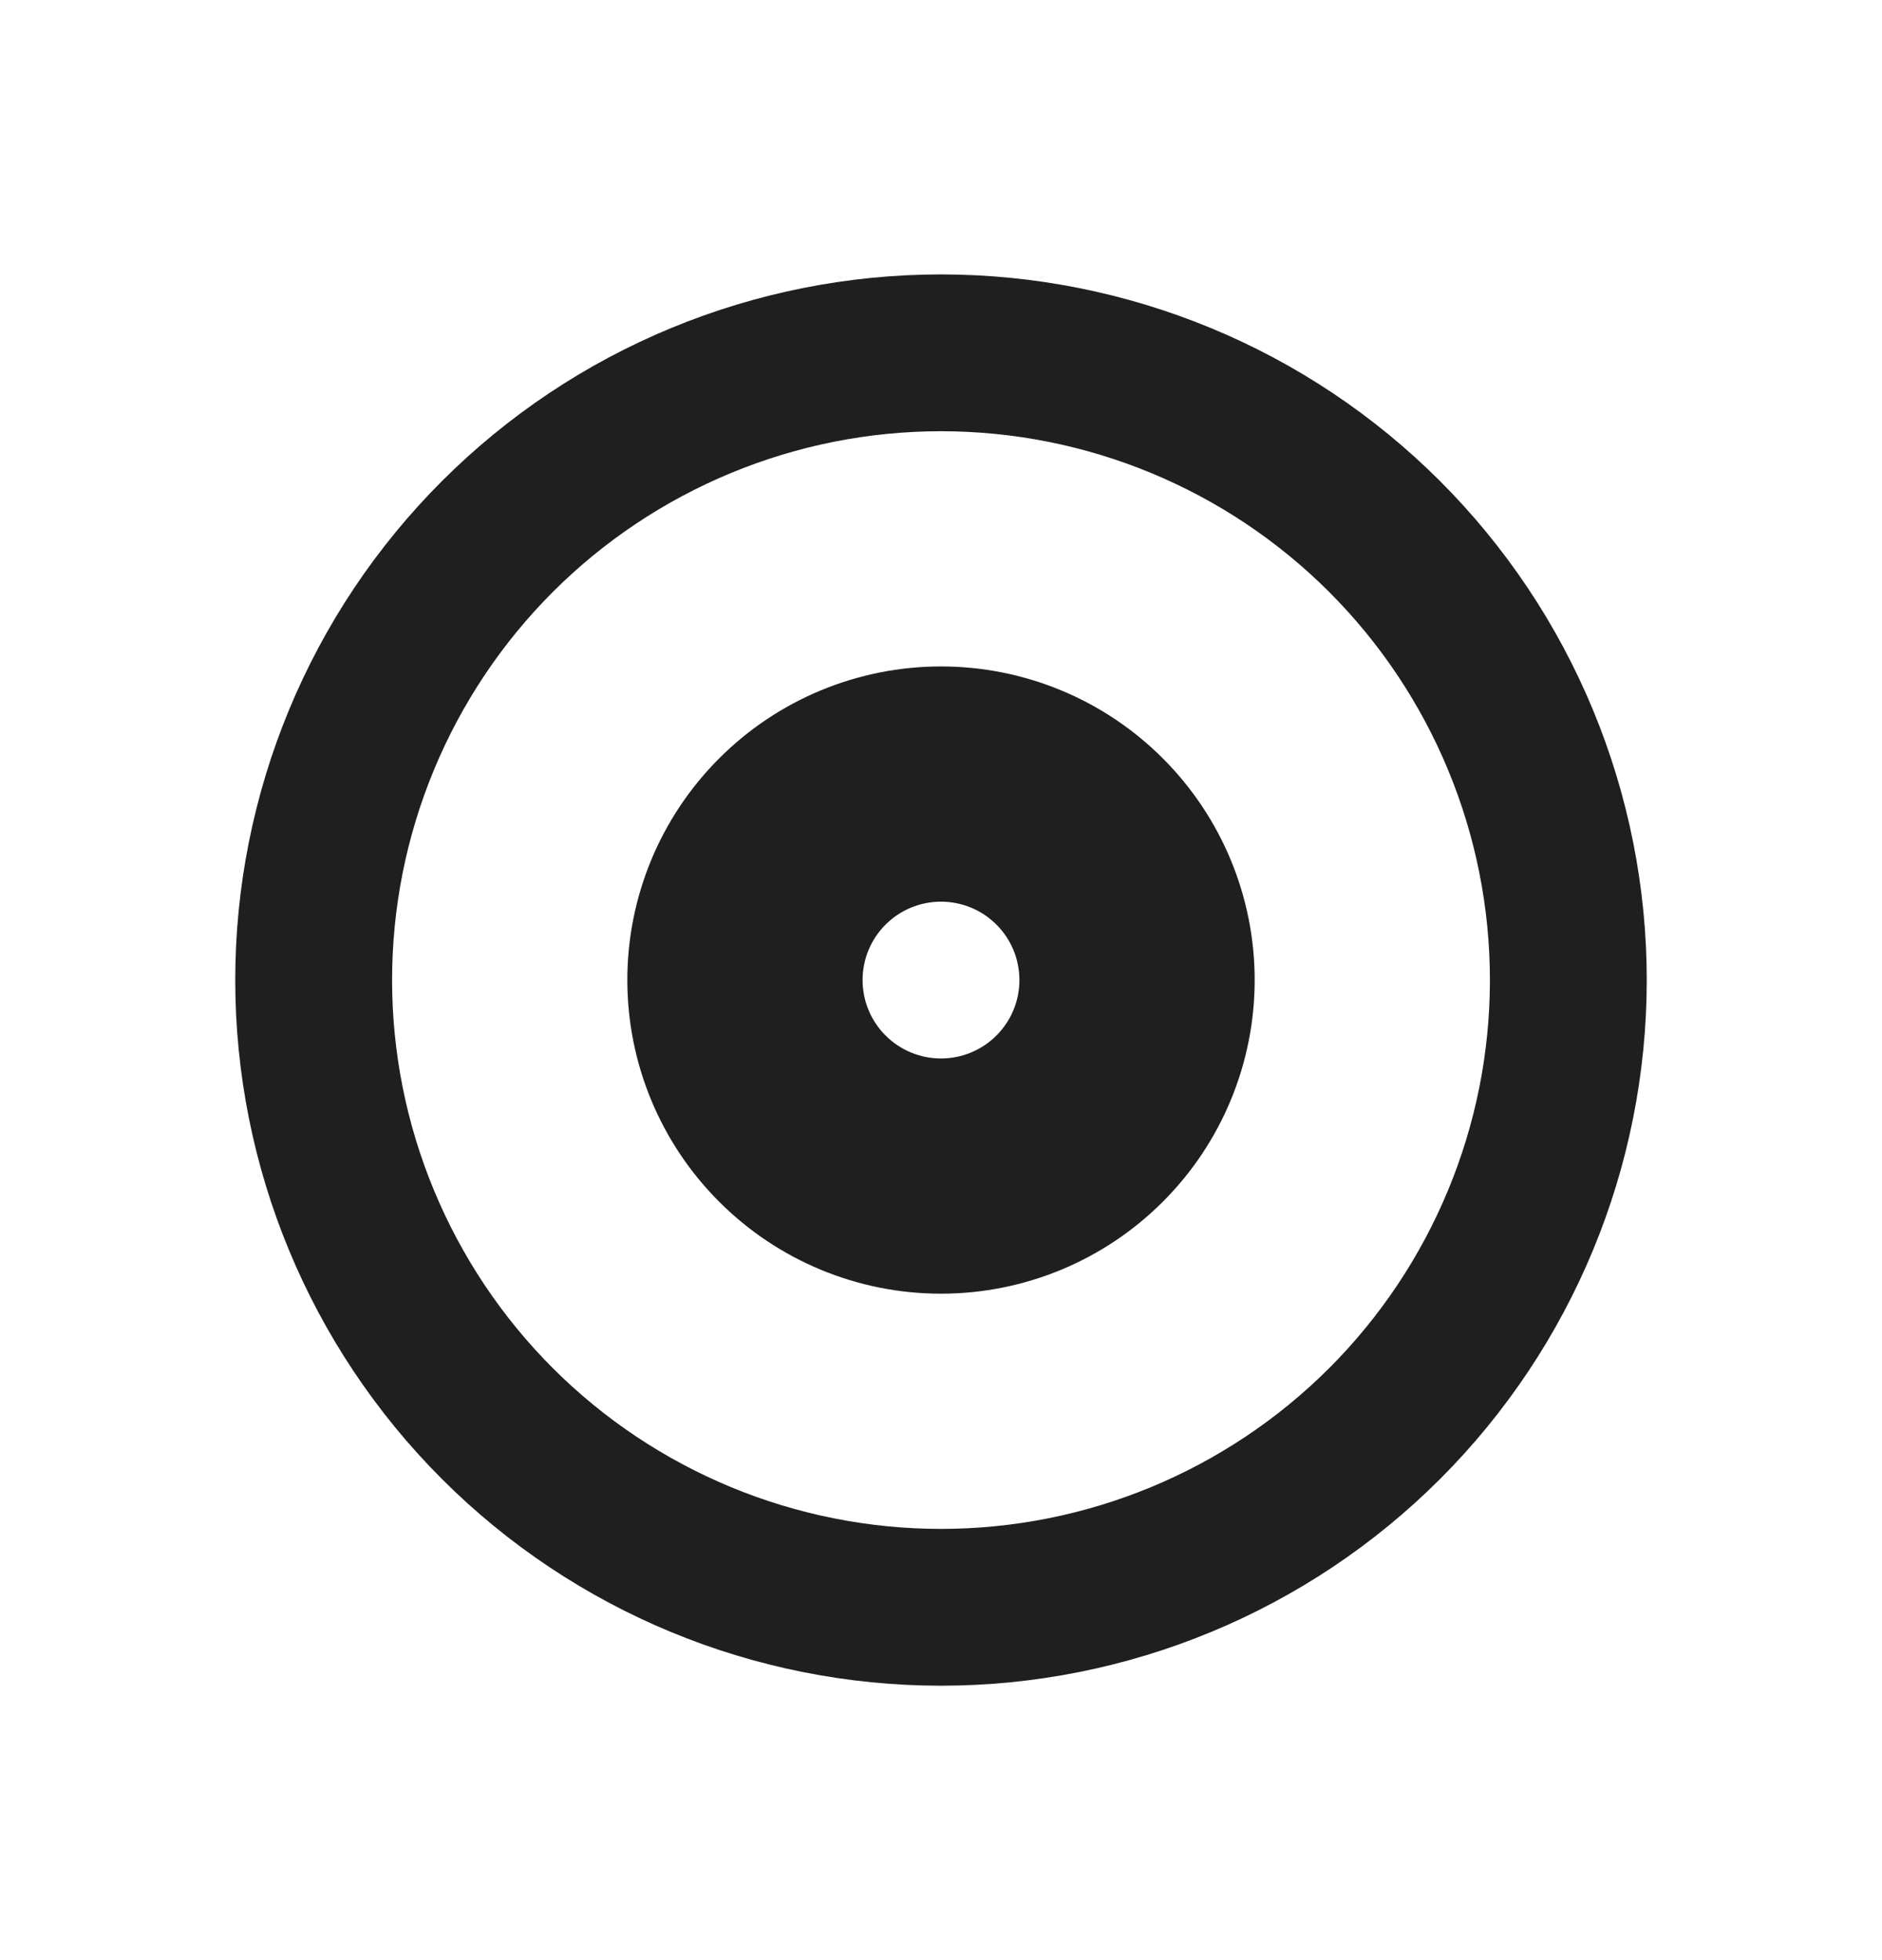
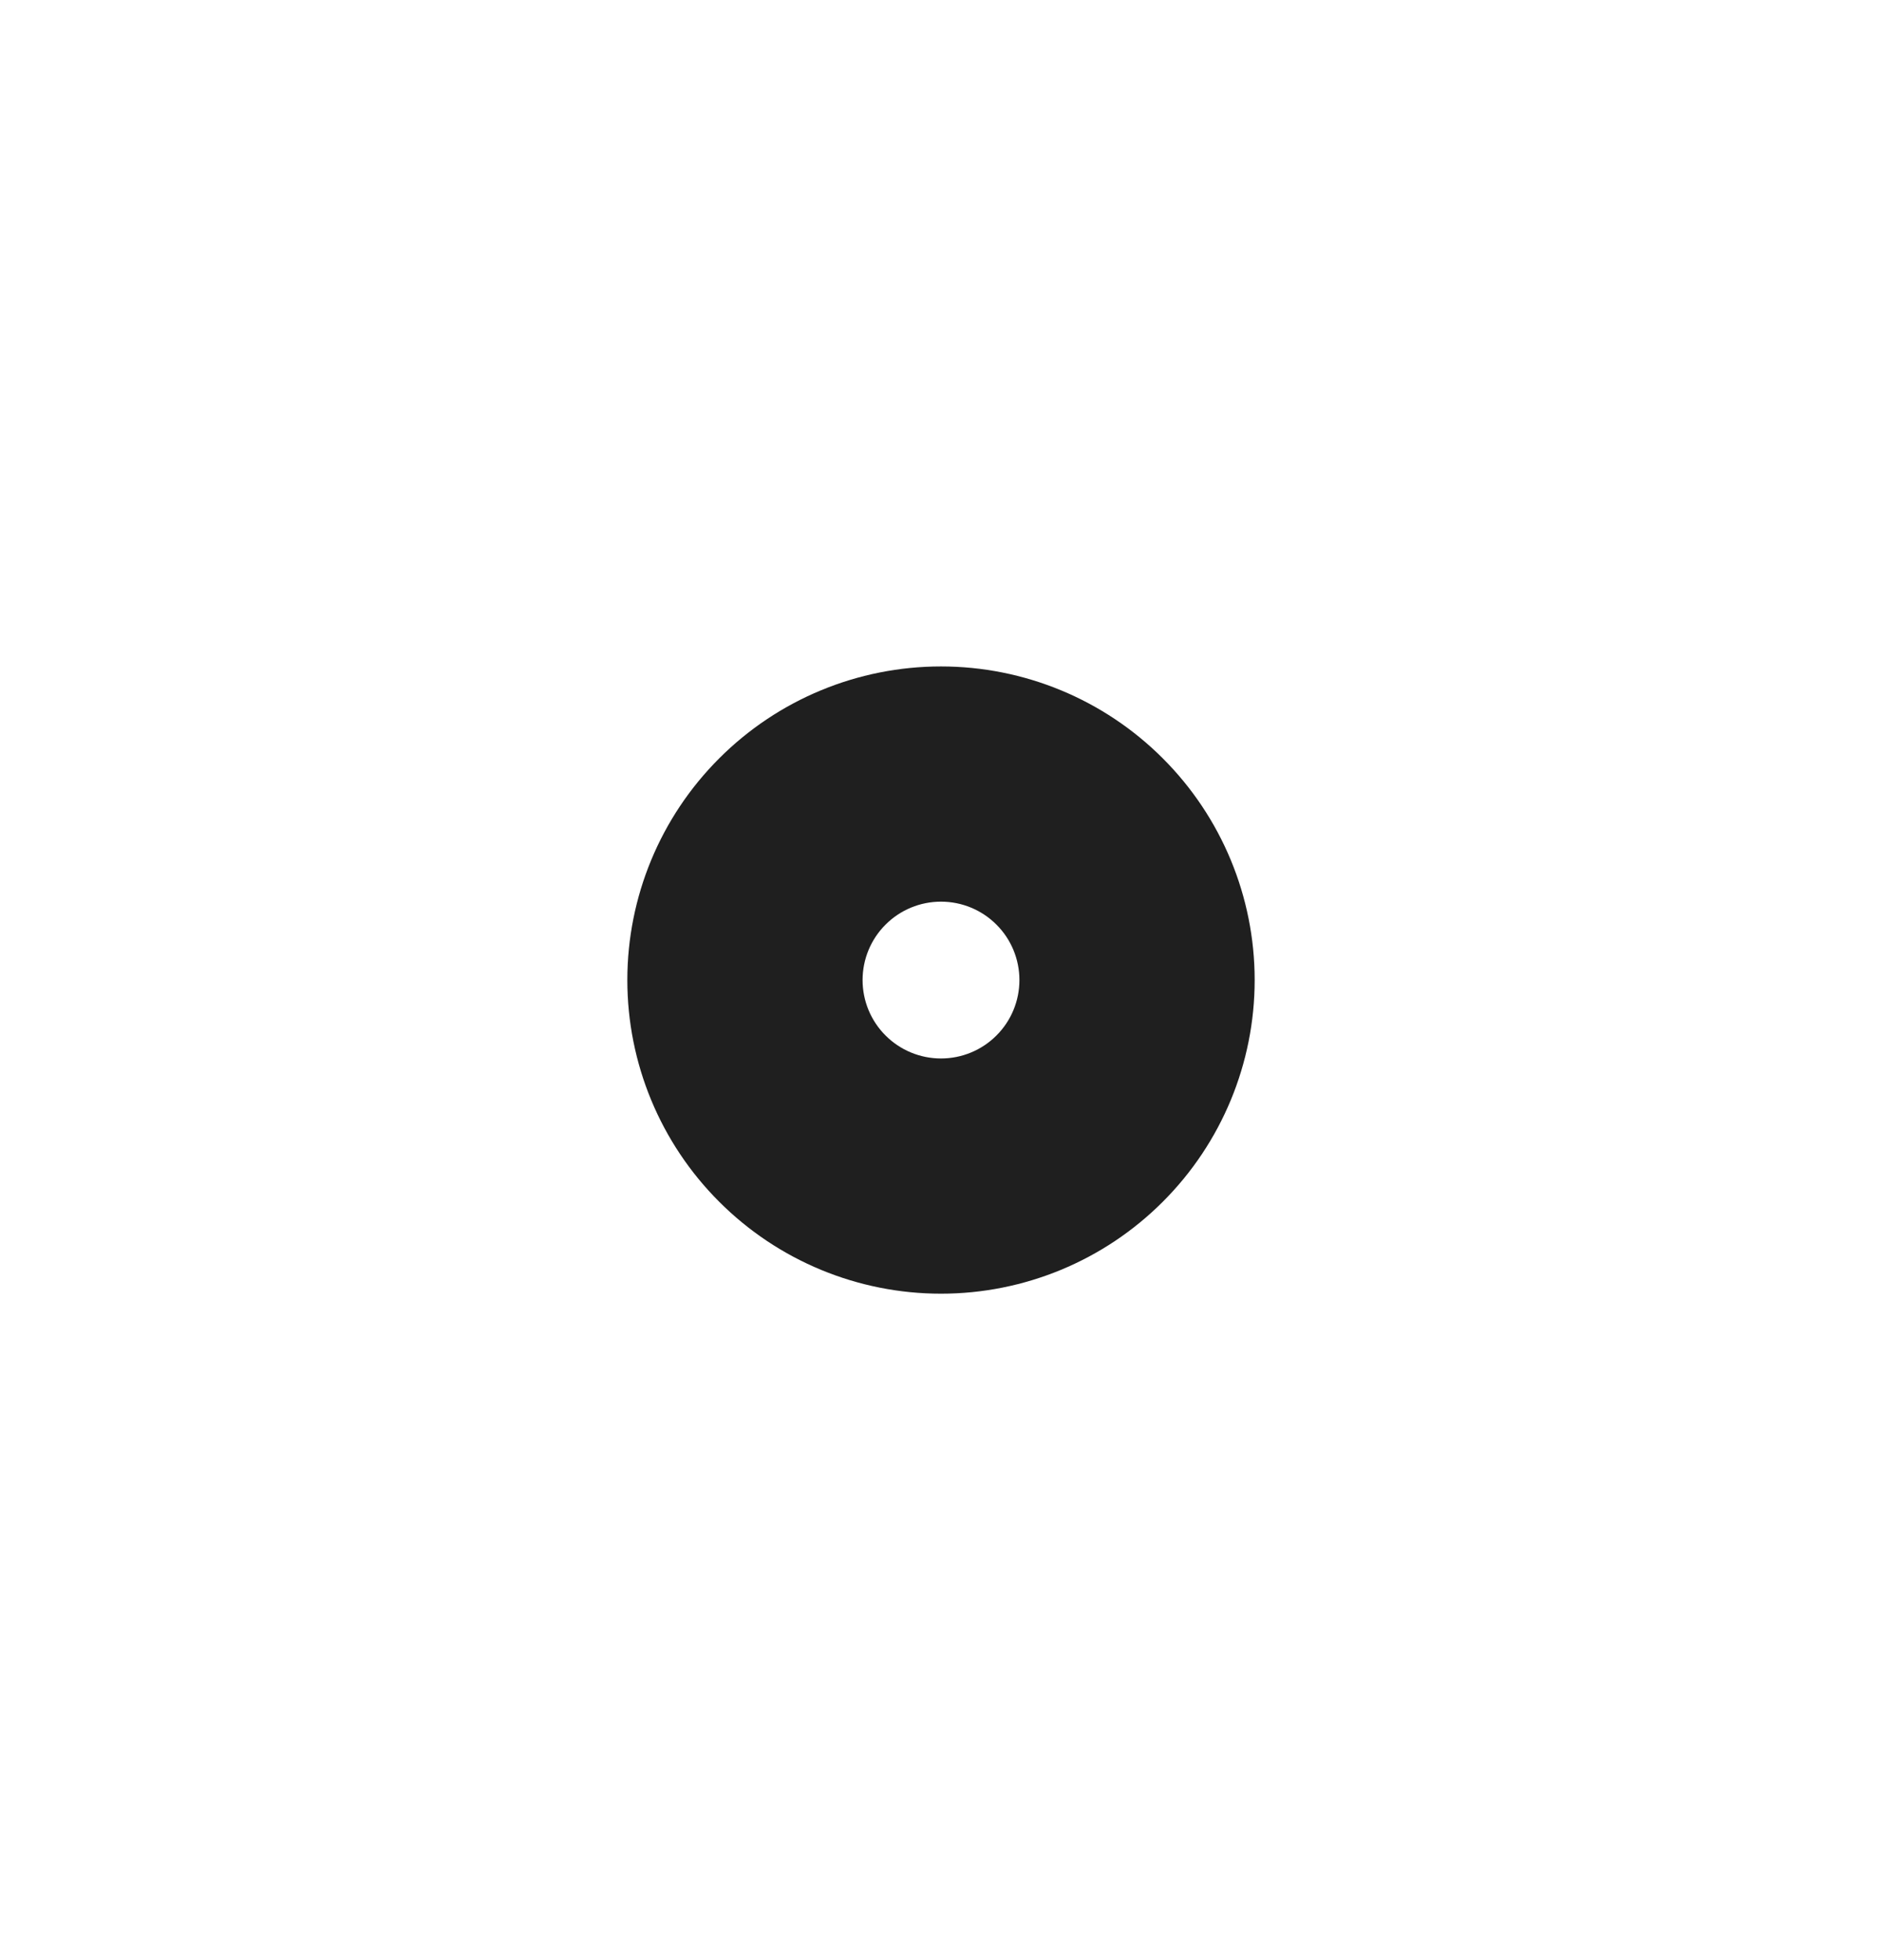
<svg xmlns="http://www.w3.org/2000/svg" width="24" height="25" viewBox="0 0 24 25" fill="none">
  <path fill-rule="evenodd" clip-rule="evenodd" d="M8 12.5C8 11.439 8.421 10.422 9.172 9.672C9.922 8.921 10.939 8.5 12 8.5C13.061 8.5 14.078 8.921 14.828 9.672C15.579 10.422 16 11.439 16 12.5C16 13.561 15.579 14.578 14.828 15.328C14.078 16.079 13.061 16.5 12 16.5C10.939 16.5 9.922 16.079 9.172 15.328C8.421 14.578 8 13.561 8 12.5ZM12 13.5C11.735 13.5 11.48 13.395 11.293 13.207C11.105 13.02 11 12.765 11 12.5C11 12.235 11.105 11.98 11.293 11.793C11.48 11.605 11.735 11.5 12 11.5C12.265 11.5 12.52 11.605 12.707 11.793C12.895 11.98 13 12.235 13 12.5C13 12.765 12.895 13.02 12.707 13.207C12.52 13.395 12.265 13.5 12 13.5Z" fill="#1F1F1F" />
-   <path fill-rule="evenodd" clip-rule="evenodd" d="M3 12.5C3 11.318 3.233 10.148 3.685 9.056C4.137 7.964 4.8 6.972 5.636 6.136C6.472 5.3 7.464 4.637 8.556 4.185C9.648 3.733 10.818 3.5 12 3.5C13.182 3.5 14.352 3.733 15.444 4.185C16.536 4.637 17.528 5.3 18.364 6.136C19.2 6.972 19.863 7.964 20.315 9.056C20.767 10.148 21 11.318 21 12.5C21 14.887 20.052 17.176 18.364 18.864C16.676 20.552 14.387 21.5 12 21.5C9.613 21.5 7.324 20.552 5.636 18.864C3.948 17.176 3 14.887 3 12.5ZM12 19.5C11.081 19.5 10.171 19.319 9.321 18.967C8.472 18.615 7.7 18.1 7.05 17.45C6.4 16.8 5.885 16.028 5.533 15.179C5.181 14.329 5 13.419 5 12.5C5 11.581 5.181 10.671 5.533 9.821C5.885 8.972 6.4 8.2 7.05 7.55C7.7 6.9 8.472 6.385 9.321 6.033C10.171 5.681 11.081 5.5 12 5.5C13.857 5.5 15.637 6.237 16.95 7.55C18.262 8.863 19 10.643 19 12.5C19 14.357 18.262 16.137 16.95 17.45C15.637 18.762 13.857 19.5 12 19.5Z" fill="#1F1F1F" />
</svg>